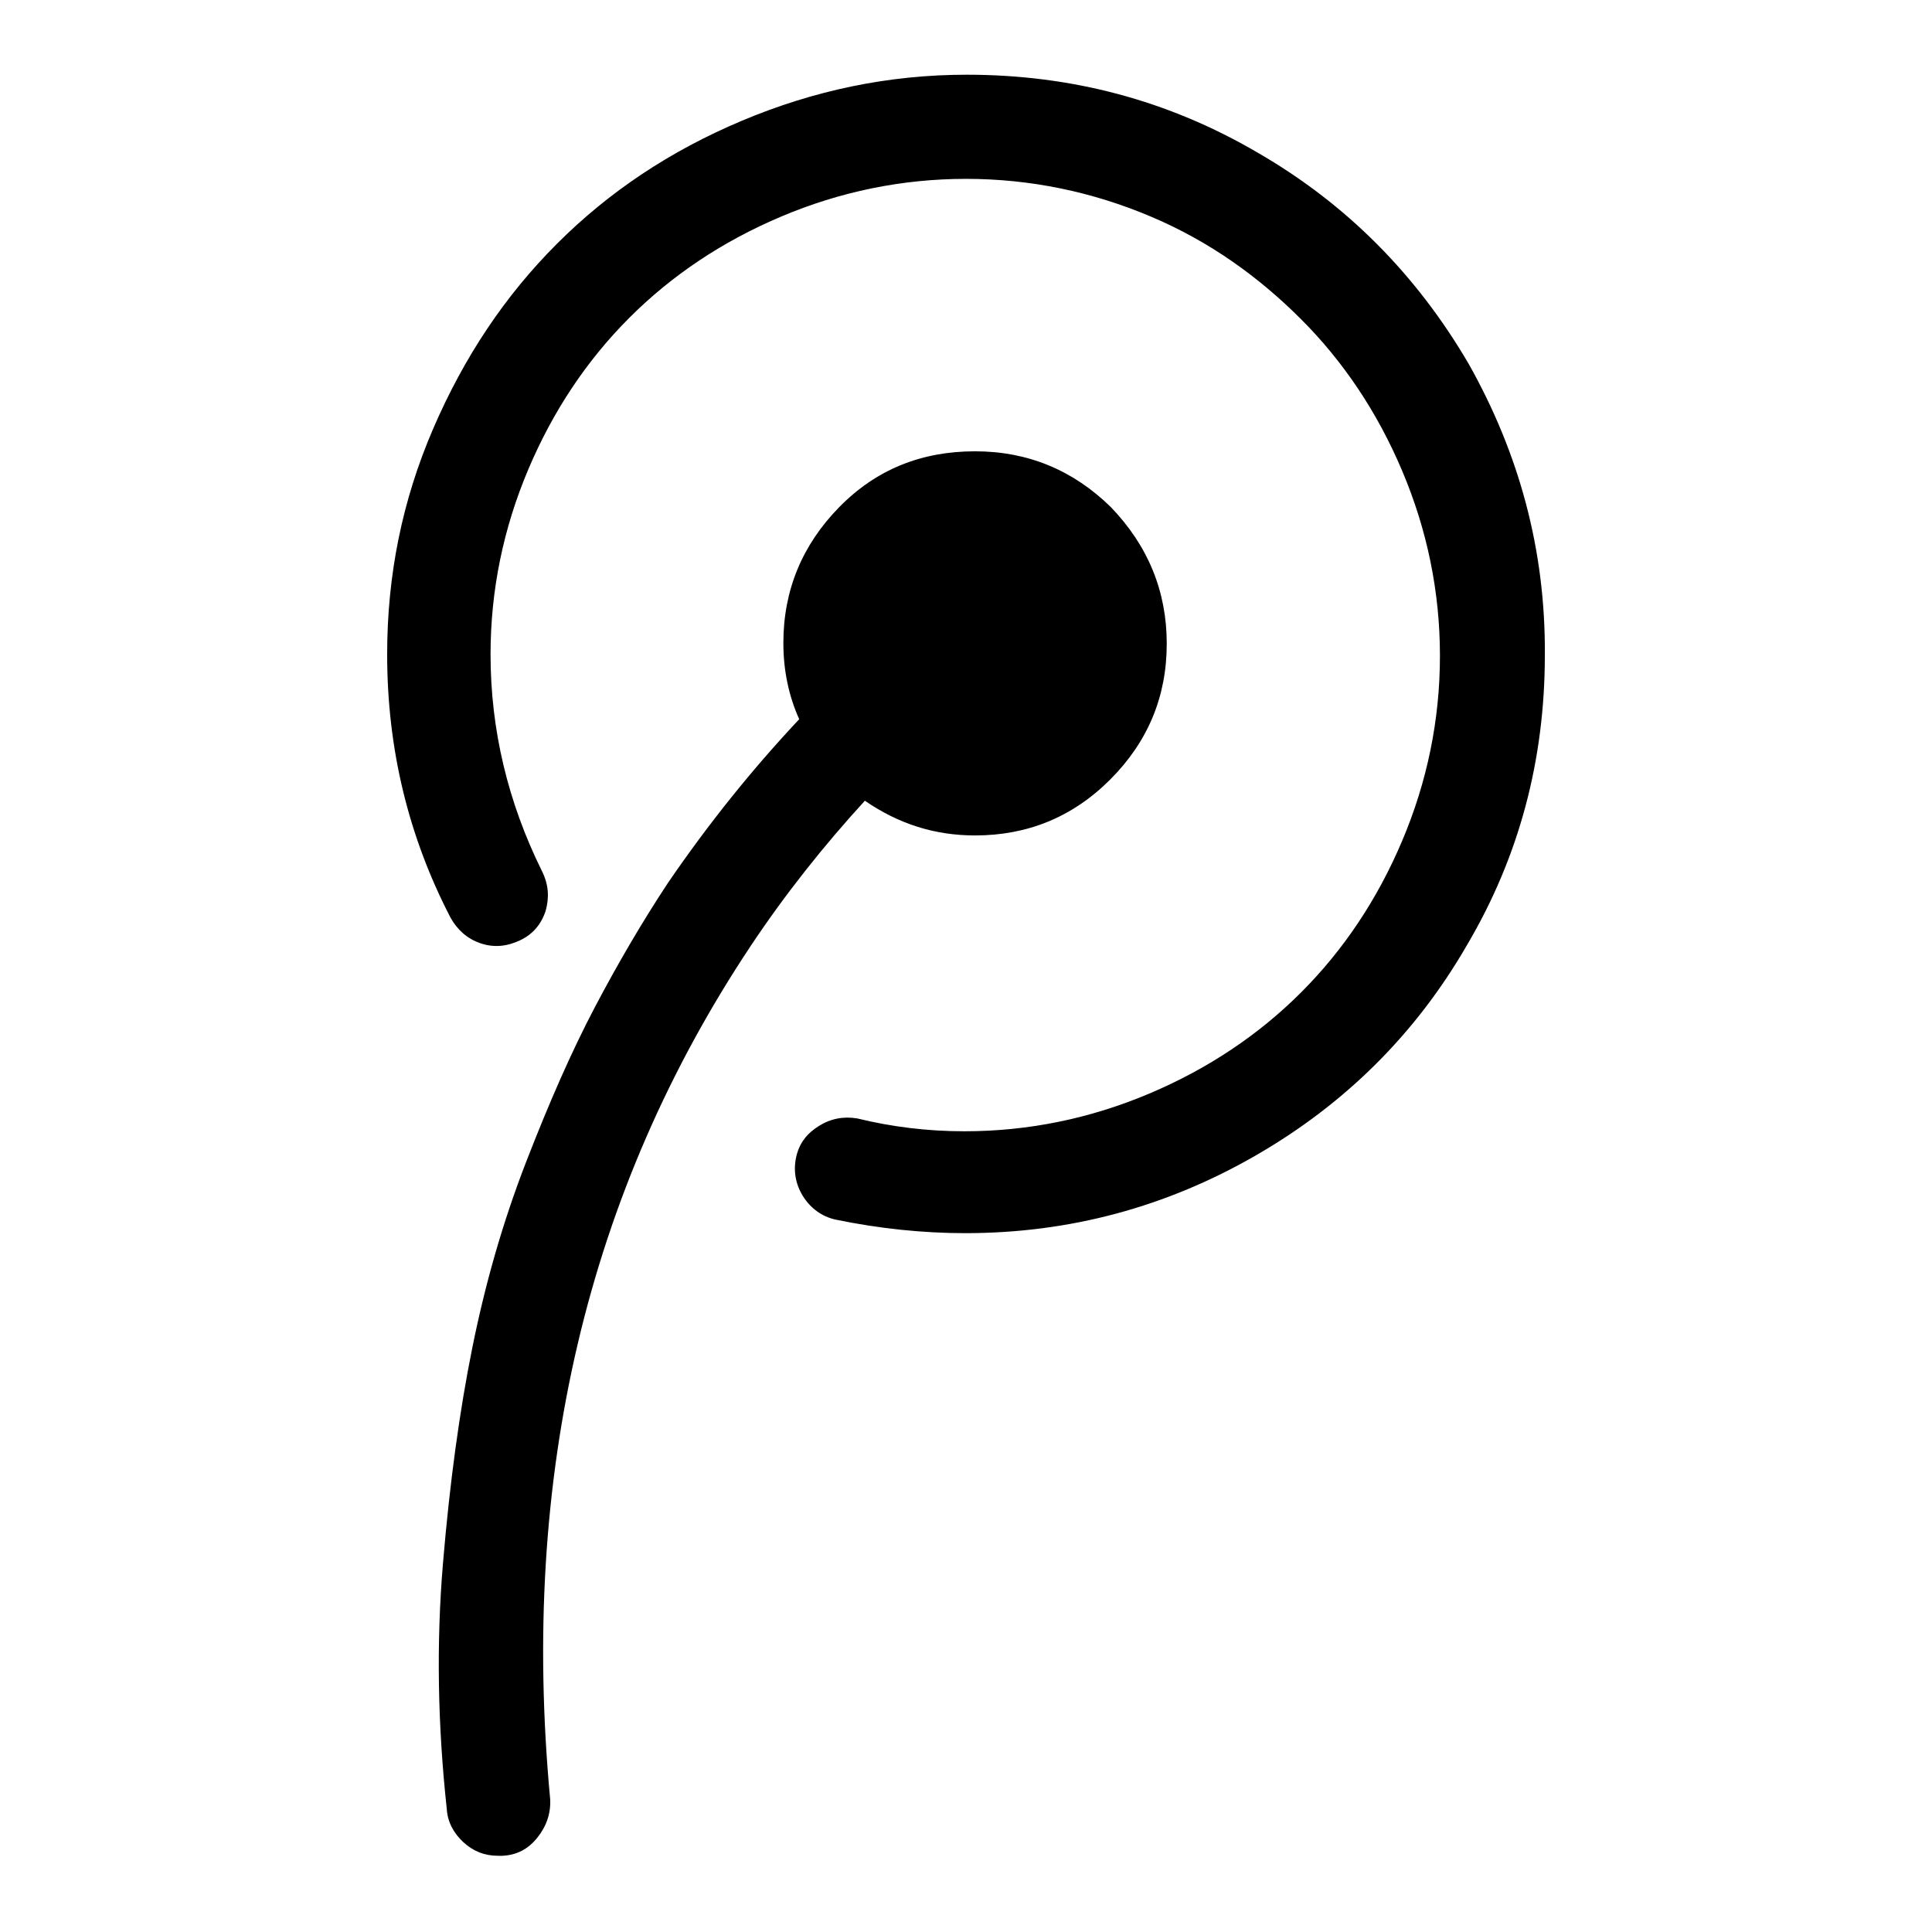
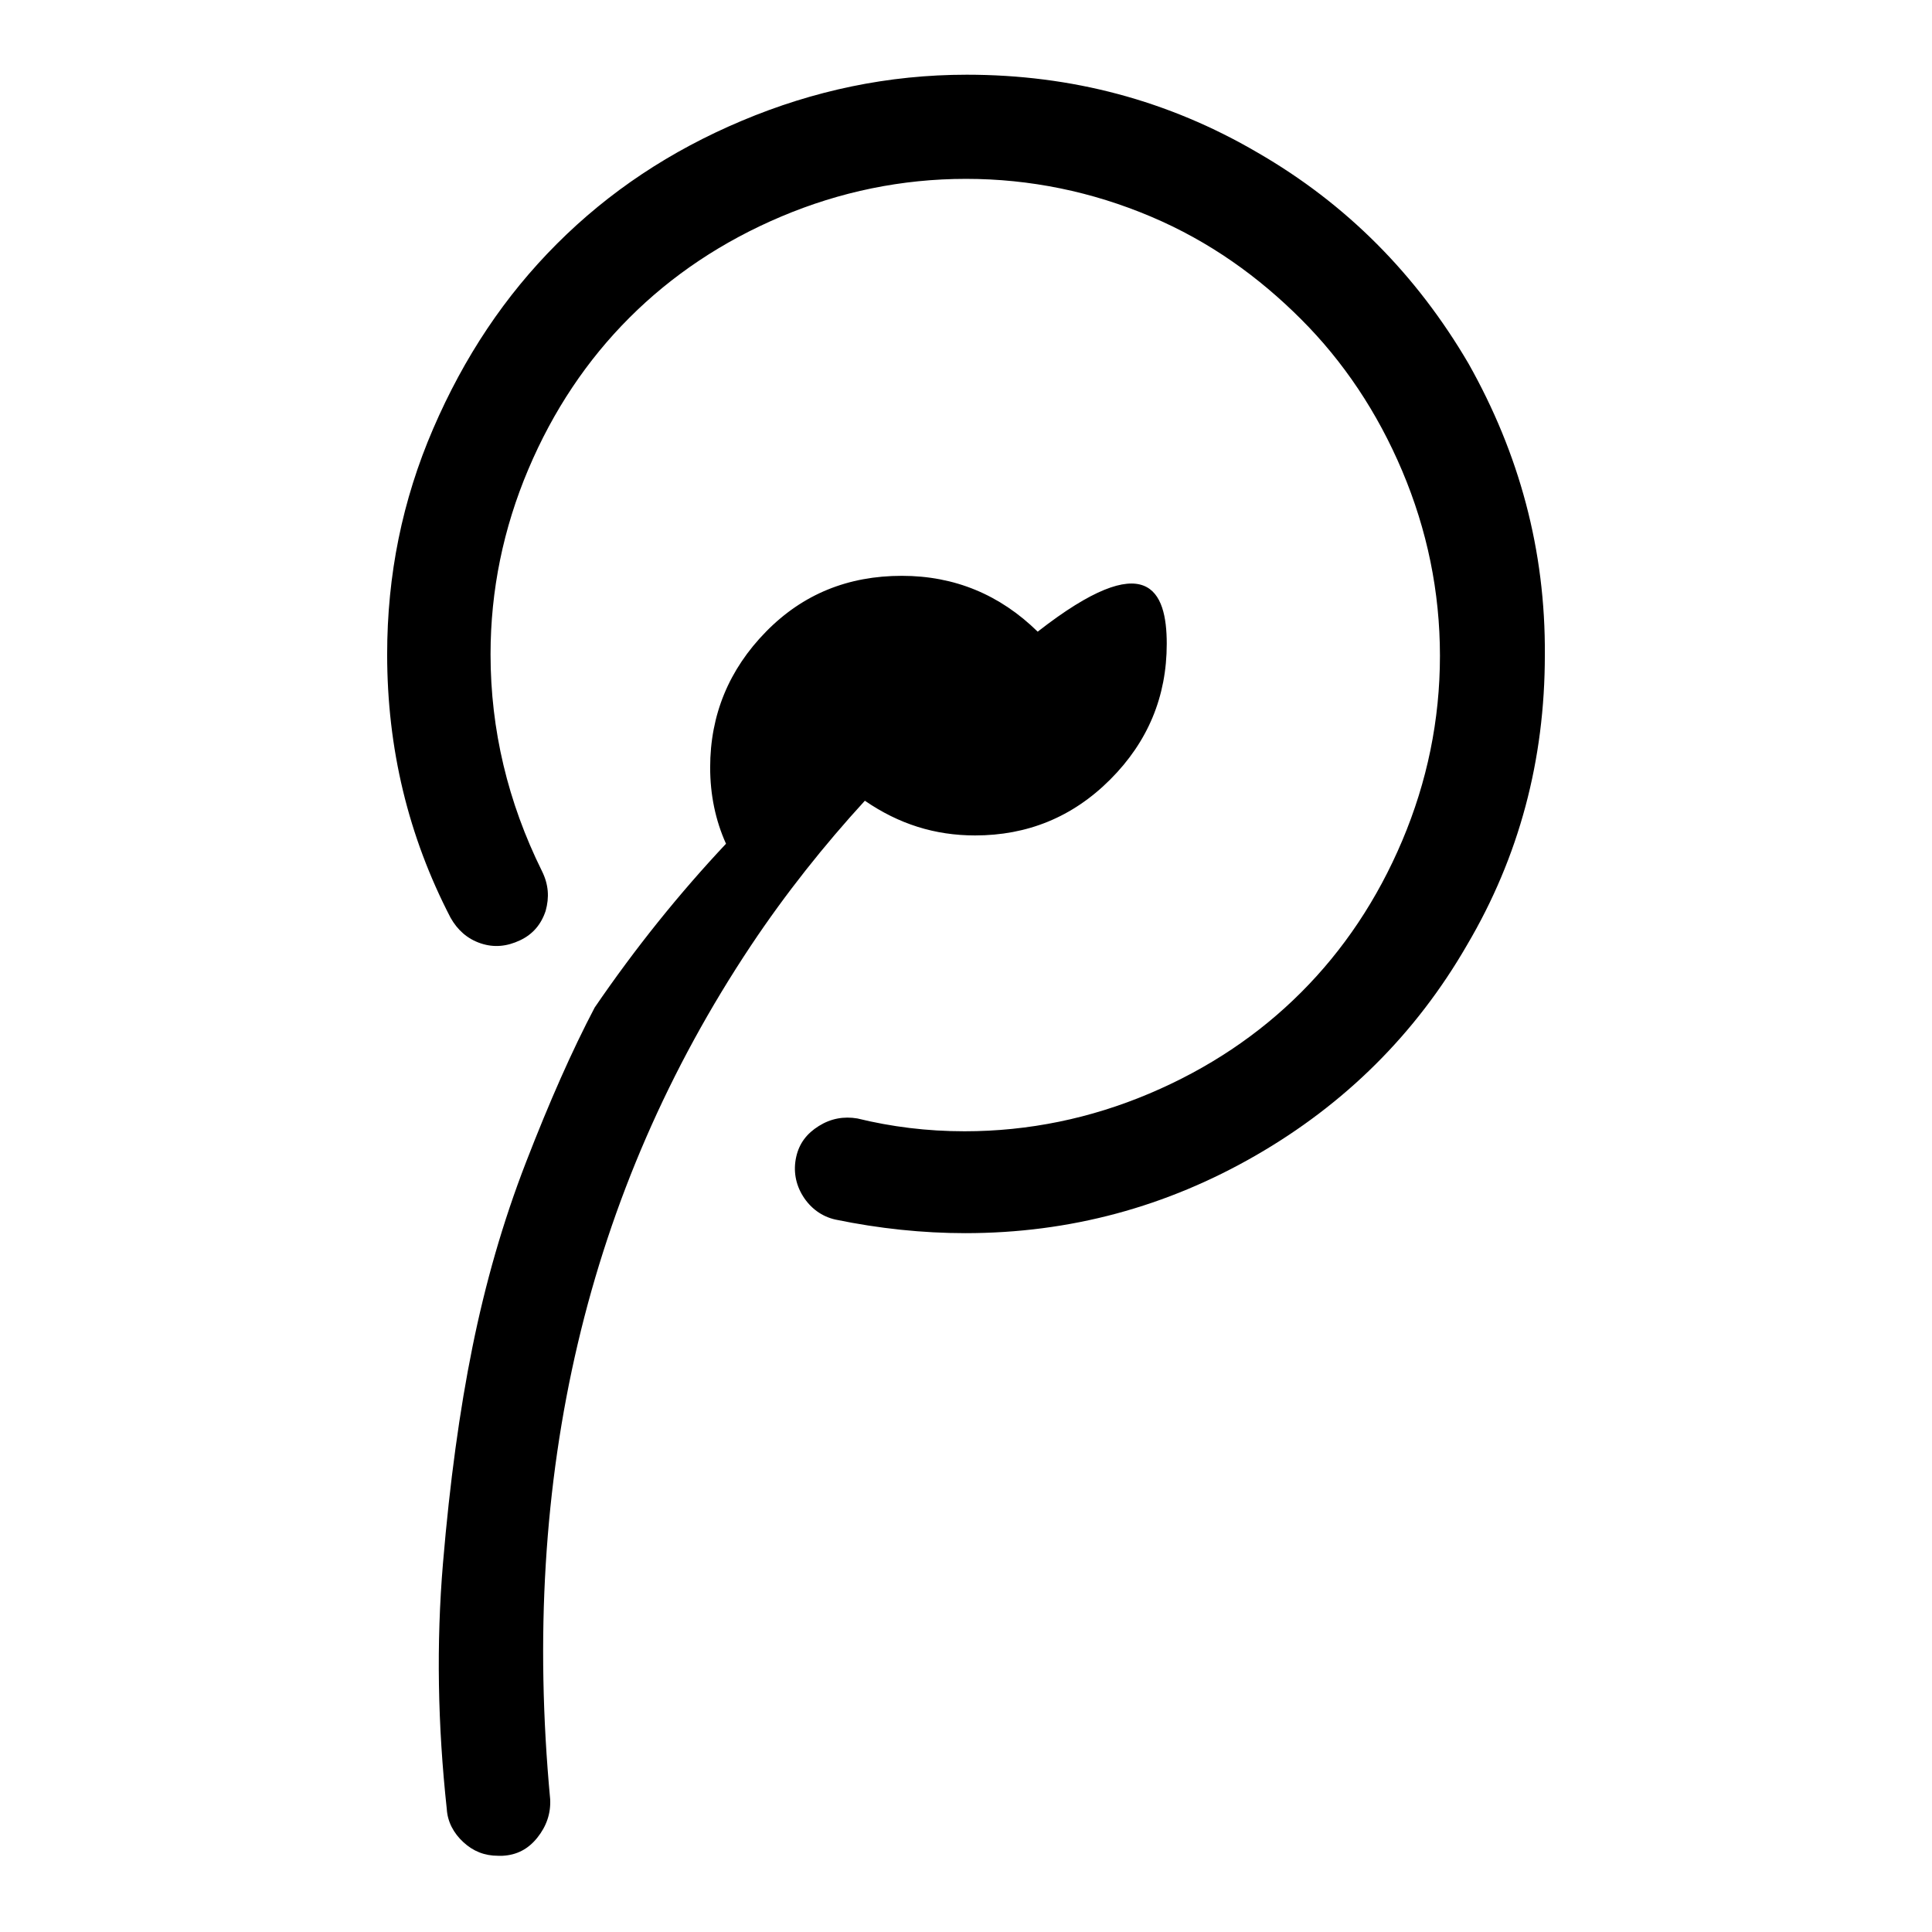
<svg xmlns="http://www.w3.org/2000/svg" version="1.1" x="0px" y="0px" viewBox="0 0 256 256" enable-background="new 0 0 256 256" xml:space="preserve">
  <g>
-     <path fill="#000000" d="M154.6,85.3c0,7-2.5,13-7.5,18c-5,5-11,7.4-17.9,7.4c-5.3,0-10.1-1.5-14.6-4.6 c-5.4,5.9-10.5,12.3-15.1,19.2c-21.7,32.6-30.6,70.3-26.6,113.1c0.1,1.9-0.5,3.6-1.7,5.1c-1.2,1.5-2.7,2.3-4.6,2.4H66 c-1.8,0-3.3-0.6-4.6-1.8c-1.3-1.2-2.1-2.7-2.2-4.4c-1.2-11.1-1.4-21.9-0.5-32.6c0.9-10.7,2.2-20.2,3.9-28.6 c1.7-8.4,4-16.5,7.1-24.5c3.1-8,6.1-14.8,9.1-20.5c3-5.7,6.2-11.2,9.7-16.5c5.4-7.9,11.2-15.1,17.4-21.7c-1.4-3.1-2.1-6.5-2.1-10.1 c0-7,2.5-13,7.4-18s10.9-7.4,18-7.4c7,0,13,2.5,18,7.4C152.1,72.3,154.6,78.3,154.6,85.3L154.6,85.3z M204.7,86.8 c0,13.9-3.4,26.7-10.3,38.4c-6.8,11.8-16.2,21.1-28,27.9c-11.8,6.8-24.6,10.3-38.5,10.3c-5.6,0-11.4-0.6-17.2-1.8 c-1.8-0.4-3.3-1.5-4.3-3.1c-1-1.6-1.3-3.4-0.9-5.2c0.4-1.8,1.4-3.1,3-4.1c1.6-1,3.3-1.3,5.1-1c4.5,1.1,9.2,1.7,14.2,1.7 c8.5,0,16.7-1.7,24.5-5c7.8-3.3,14.5-7.8,20.1-13.4s10.1-12.3,13.4-20.1c3.3-7.8,5-16,5-24.5s-1.7-16.7-5-24.5 c-3.3-7.8-7.8-14.5-13.4-20.1S160.3,32,152.5,28.7c-7.8-3.3-16-5-24.5-5c-8.5,0-16.7,1.7-24.5,5C95.7,32,89,36.5,83.4,42.1 c-5.6,5.6-10.1,12.3-13.4,20.1s-5,16-5,24.5c0,10,2.3,19.6,6.8,28.7c0.9,1.8,1,3.5,0.5,5.3c-0.6,1.8-1.7,3.1-3.4,3.9 s-3.4,1-5.2,0.4c-1.8-0.6-3.1-1.8-4-3.4c-5.6-10.8-8.4-22.4-8.4-34.9c0-10.5,2-20.4,6.1-29.9c4.1-9.5,9.5-17.6,16.4-24.5 c6.9-6.9,15-12.3,24.5-16.3c9.5-4,19.4-6.1,29.8-6.1c13.9,0,26.7,3.4,38.5,10.3c11.8,6.8,21.1,16.2,28,28 C201.3,60.1,204.8,72.9,204.7,86.8L204.7,86.8z" />
+     <path fill="#000000" d="M154.6,85.3c0,7-2.5,13-7.5,18c-5,5-11,7.4-17.9,7.4c-5.3,0-10.1-1.5-14.6-4.6 c-5.4,5.9-10.5,12.3-15.1,19.2c-21.7,32.6-30.6,70.3-26.6,113.1c0.1,1.9-0.5,3.6-1.7,5.1c-1.2,1.5-2.7,2.3-4.6,2.4H66 c-1.8,0-3.3-0.6-4.6-1.8c-1.3-1.2-2.1-2.7-2.2-4.4c-1.2-11.1-1.4-21.9-0.5-32.6c0.9-10.7,2.2-20.2,3.9-28.6 c1.7-8.4,4-16.5,7.1-24.5c3.1-8,6.1-14.8,9.1-20.5c5.4-7.9,11.2-15.1,17.4-21.7c-1.4-3.1-2.1-6.5-2.1-10.1 c0-7,2.5-13,7.4-18s10.9-7.4,18-7.4c7,0,13,2.5,18,7.4C152.1,72.3,154.6,78.3,154.6,85.3L154.6,85.3z M204.7,86.8 c0,13.9-3.4,26.7-10.3,38.4c-6.8,11.8-16.2,21.1-28,27.9c-11.8,6.8-24.6,10.3-38.5,10.3c-5.6,0-11.4-0.6-17.2-1.8 c-1.8-0.4-3.3-1.5-4.3-3.1c-1-1.6-1.3-3.4-0.9-5.2c0.4-1.8,1.4-3.1,3-4.1c1.6-1,3.3-1.3,5.1-1c4.5,1.1,9.2,1.7,14.2,1.7 c8.5,0,16.7-1.7,24.5-5c7.8-3.3,14.5-7.8,20.1-13.4s10.1-12.3,13.4-20.1c3.3-7.8,5-16,5-24.5s-1.7-16.7-5-24.5 c-3.3-7.8-7.8-14.5-13.4-20.1S160.3,32,152.5,28.7c-7.8-3.3-16-5-24.5-5c-8.5,0-16.7,1.7-24.5,5C95.7,32,89,36.5,83.4,42.1 c-5.6,5.6-10.1,12.3-13.4,20.1s-5,16-5,24.5c0,10,2.3,19.6,6.8,28.7c0.9,1.8,1,3.5,0.5,5.3c-0.6,1.8-1.7,3.1-3.4,3.9 s-3.4,1-5.2,0.4c-1.8-0.6-3.1-1.8-4-3.4c-5.6-10.8-8.4-22.4-8.4-34.9c0-10.5,2-20.4,6.1-29.9c4.1-9.5,9.5-17.6,16.4-24.5 c6.9-6.9,15-12.3,24.5-16.3c9.5-4,19.4-6.1,29.8-6.1c13.9,0,26.7,3.4,38.5,10.3c11.8,6.8,21.1,16.2,28,28 C201.3,60.1,204.8,72.9,204.7,86.8L204.7,86.8z" />
  </g>
</svg>